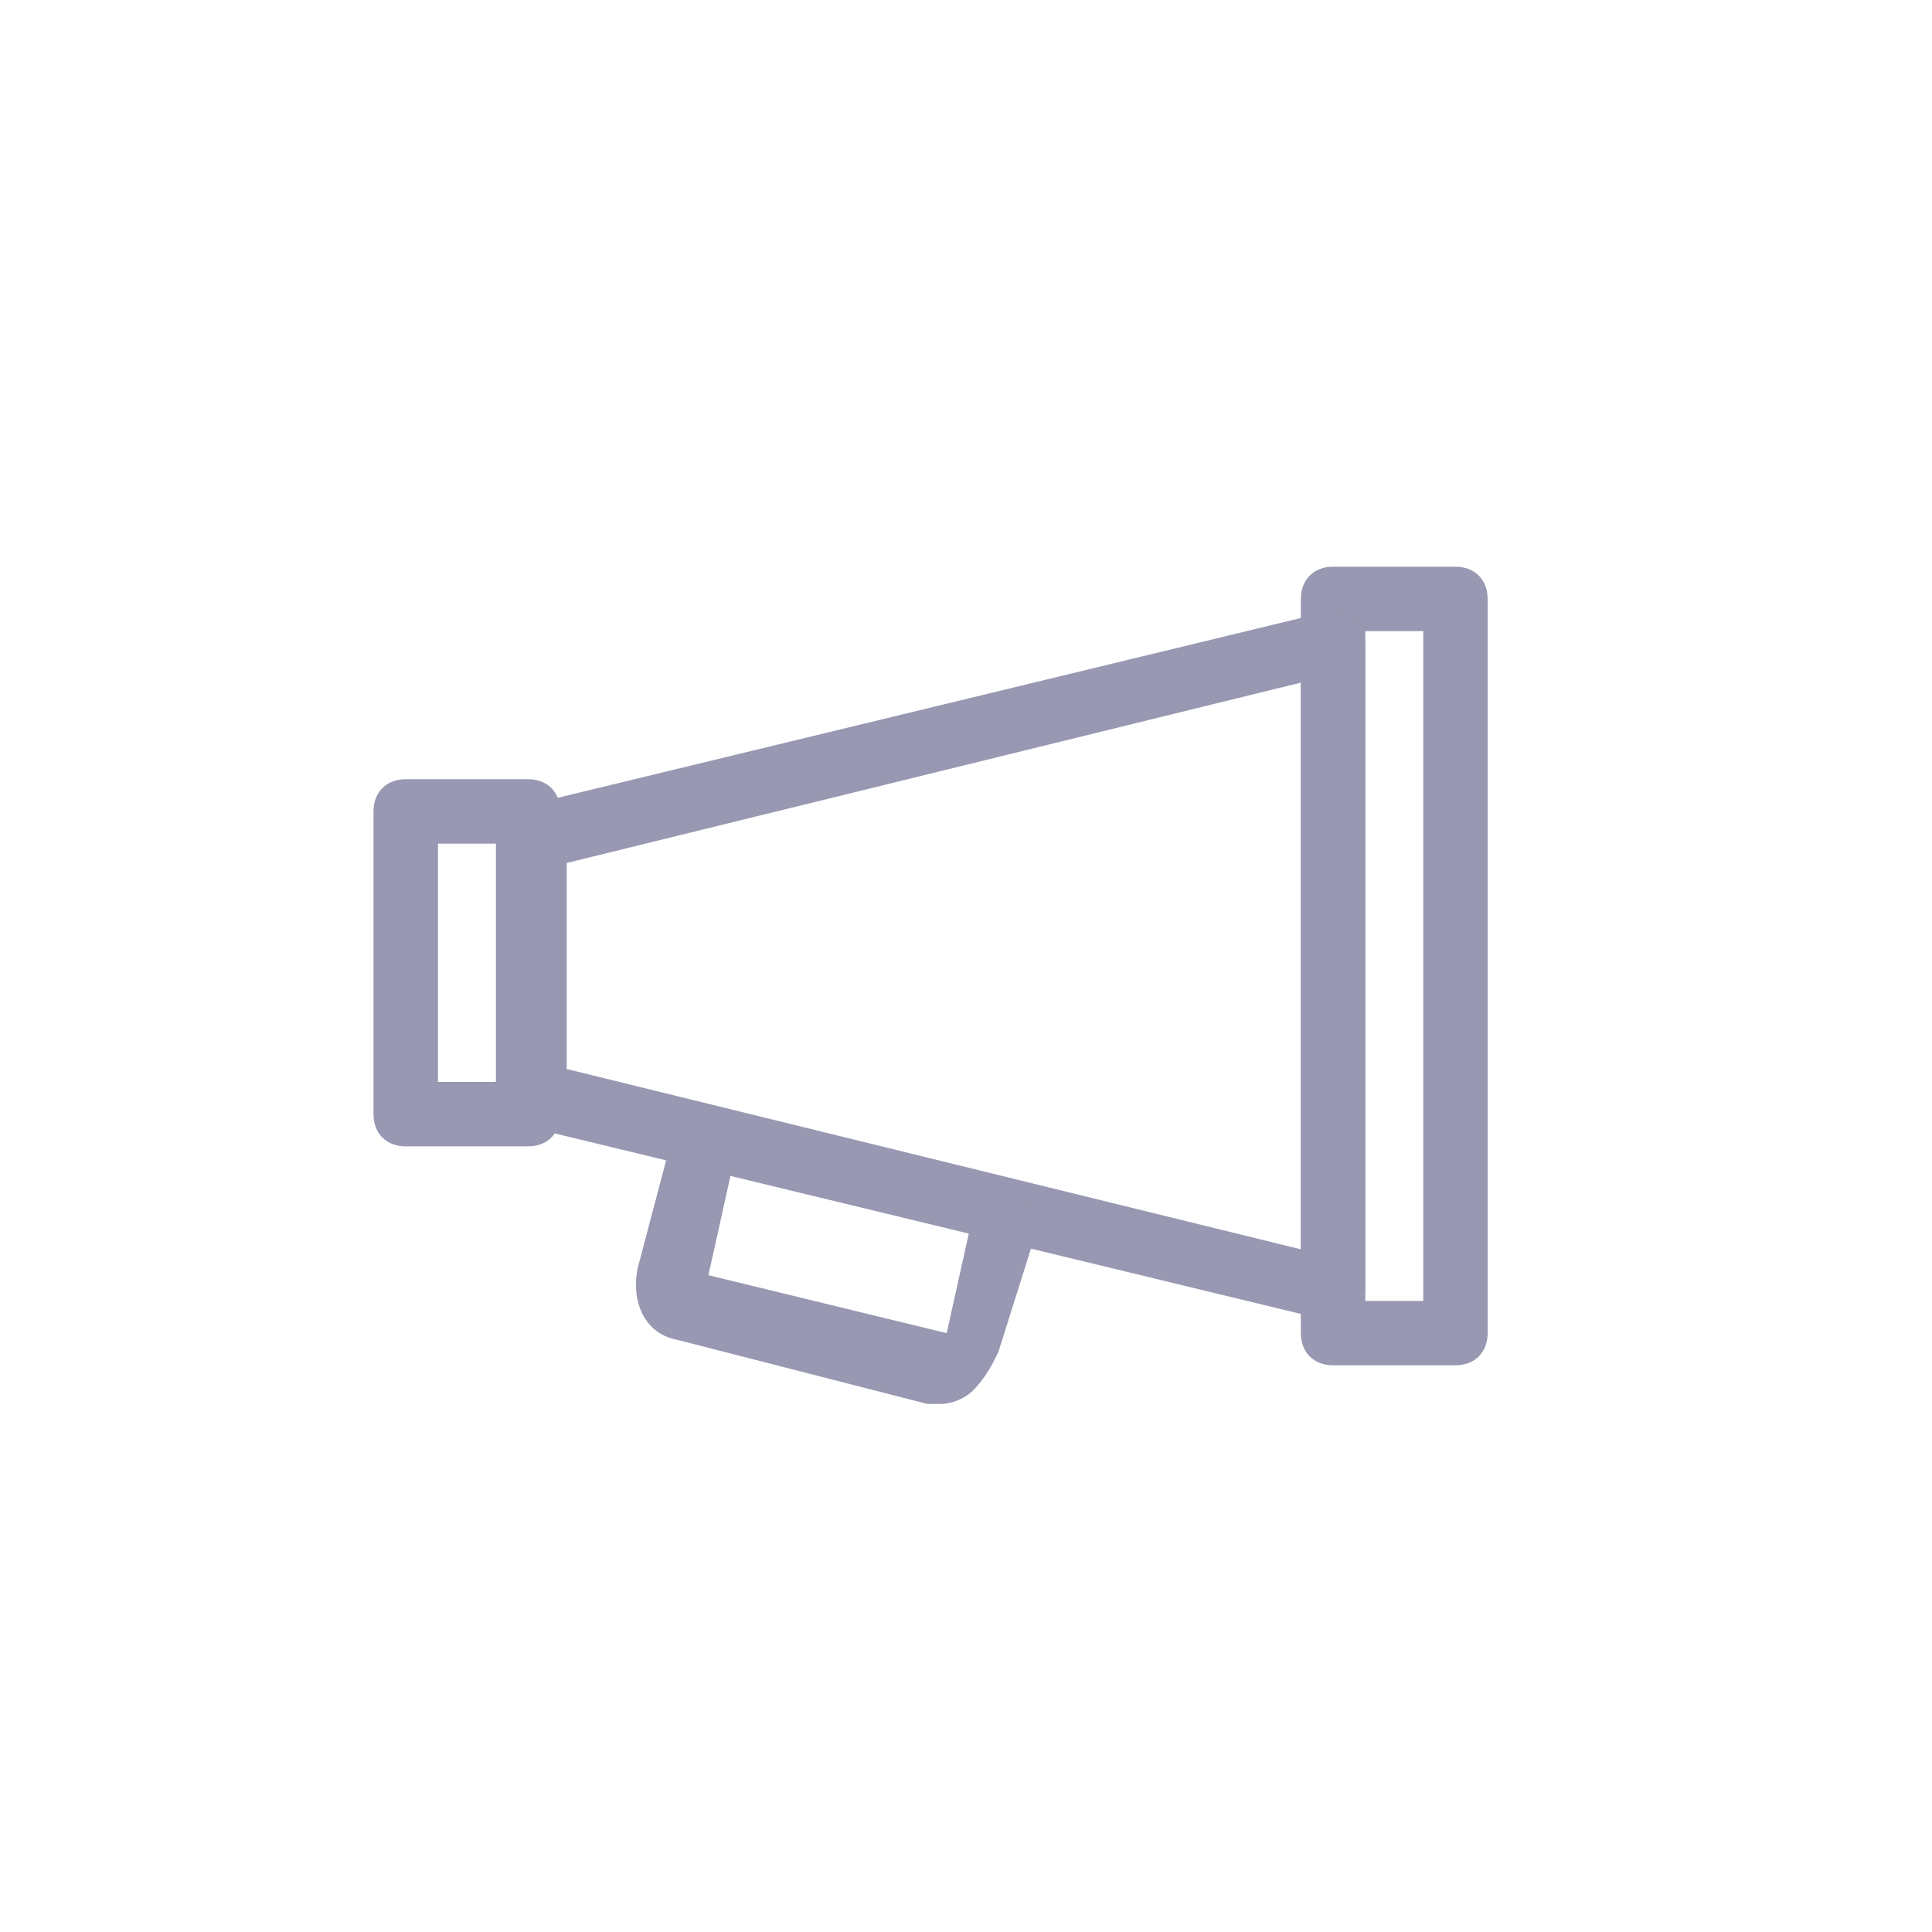
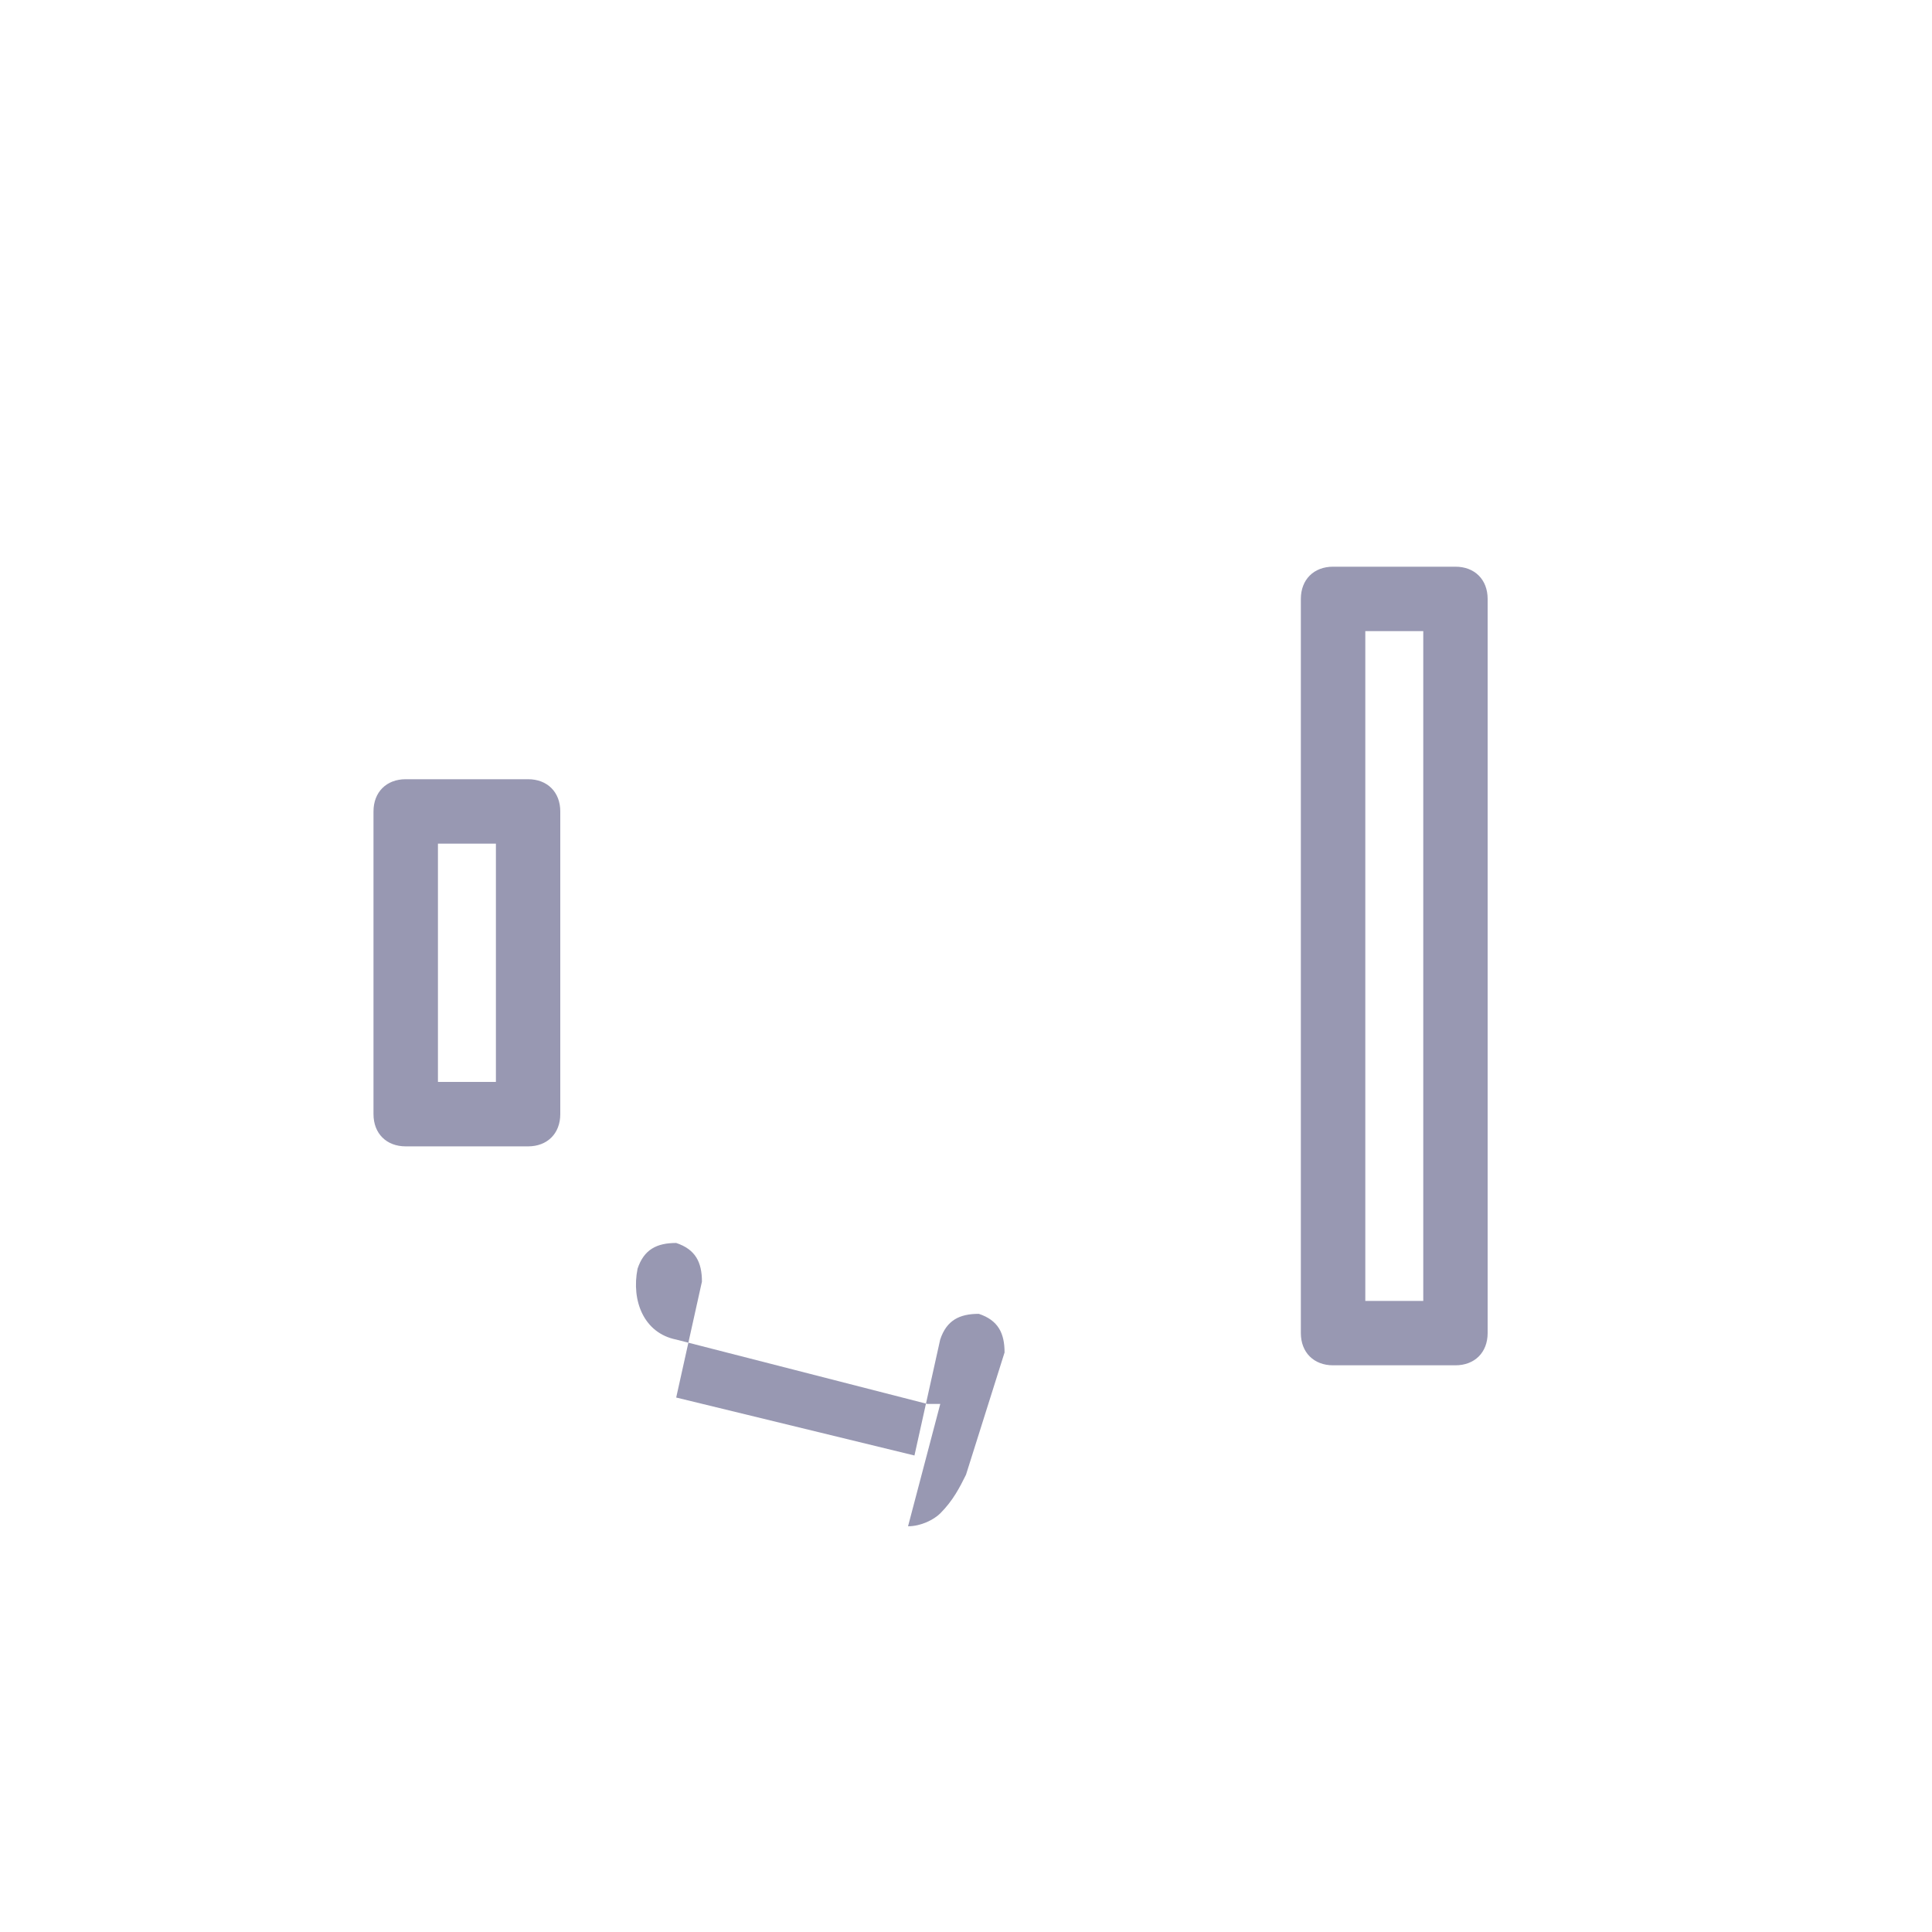
<svg xmlns="http://www.w3.org/2000/svg" fill="#9898B2" width="100pt" height="100pt" version="1.1" viewBox="0 0 100 100">
  <g>
    <path d="m73.668 32.668v34.668h-3v-34.668h3m1.664-3.336h-6.332c-1 0-1.668 0.668-1.668 1.668v38c0 1 0.668 1.668 1.668 1.668h6.332c1 0 1.668-0.668 1.668-1.668v-38c0-1-0.668-1.668-1.668-1.668z" />
    <path d="m25.668 43.668v12.332h-3v-12.332h3m1.664-3.336h-6.332c-1 0-1.668 0.668-1.668 1.668v15.668c0 1 0.668 1.668 1.668 1.668h6.332c1 0 1.668-0.668 1.668-1.668v-15.668c0-1-0.668-1.668-1.668-1.668z" />
-     <path d="m69 68.332h-0.332l-41.332-10c-0.668-0.332-1.332-1-1.332-1.668v-13.332c0-0.668 0.668-1.332 1.332-1.668l41.332-10c0.332 0 1 0 1.332 0.332 0.332 0.332 0.668 0.668 0.668 1.332v33.332c0 0.668-0.332 1-0.668 1.332-0.332 0.008-0.668 0.34-1 0.34zm-39.668-13l38 9.332v-29.332l-38 9.336z" />
-     <path d="m48.668 72.668h-0.668l-13-3.332c-1.668-0.332-2.332-2-2-3.668l1.668-6.332c0.332-1 1-1.332 2-1.332 1 0.332 1.332 1 1.332 2l-1.332 6 12.332 3 1.332-6c0.332-1 1-1.332 2-1.332 1 0.332 1.332 1 1.332 2l-1.996 6.328c-0.332 0.668-0.668 1.332-1.332 2-0.336 0.332-1.004 0.668-1.668 0.668z" />
+     <path d="m48.668 72.668h-0.668l-13-3.332c-1.668-0.332-2.332-2-2-3.668c0.332-1 1-1.332 2-1.332 1 0.332 1.332 1 1.332 2l-1.332 6 12.332 3 1.332-6c0.332-1 1-1.332 2-1.332 1 0.332 1.332 1 1.332 2l-1.996 6.328c-0.332 0.668-0.668 1.332-1.332 2-0.336 0.332-1.004 0.668-1.668 0.668z" />
  </g>
</svg>